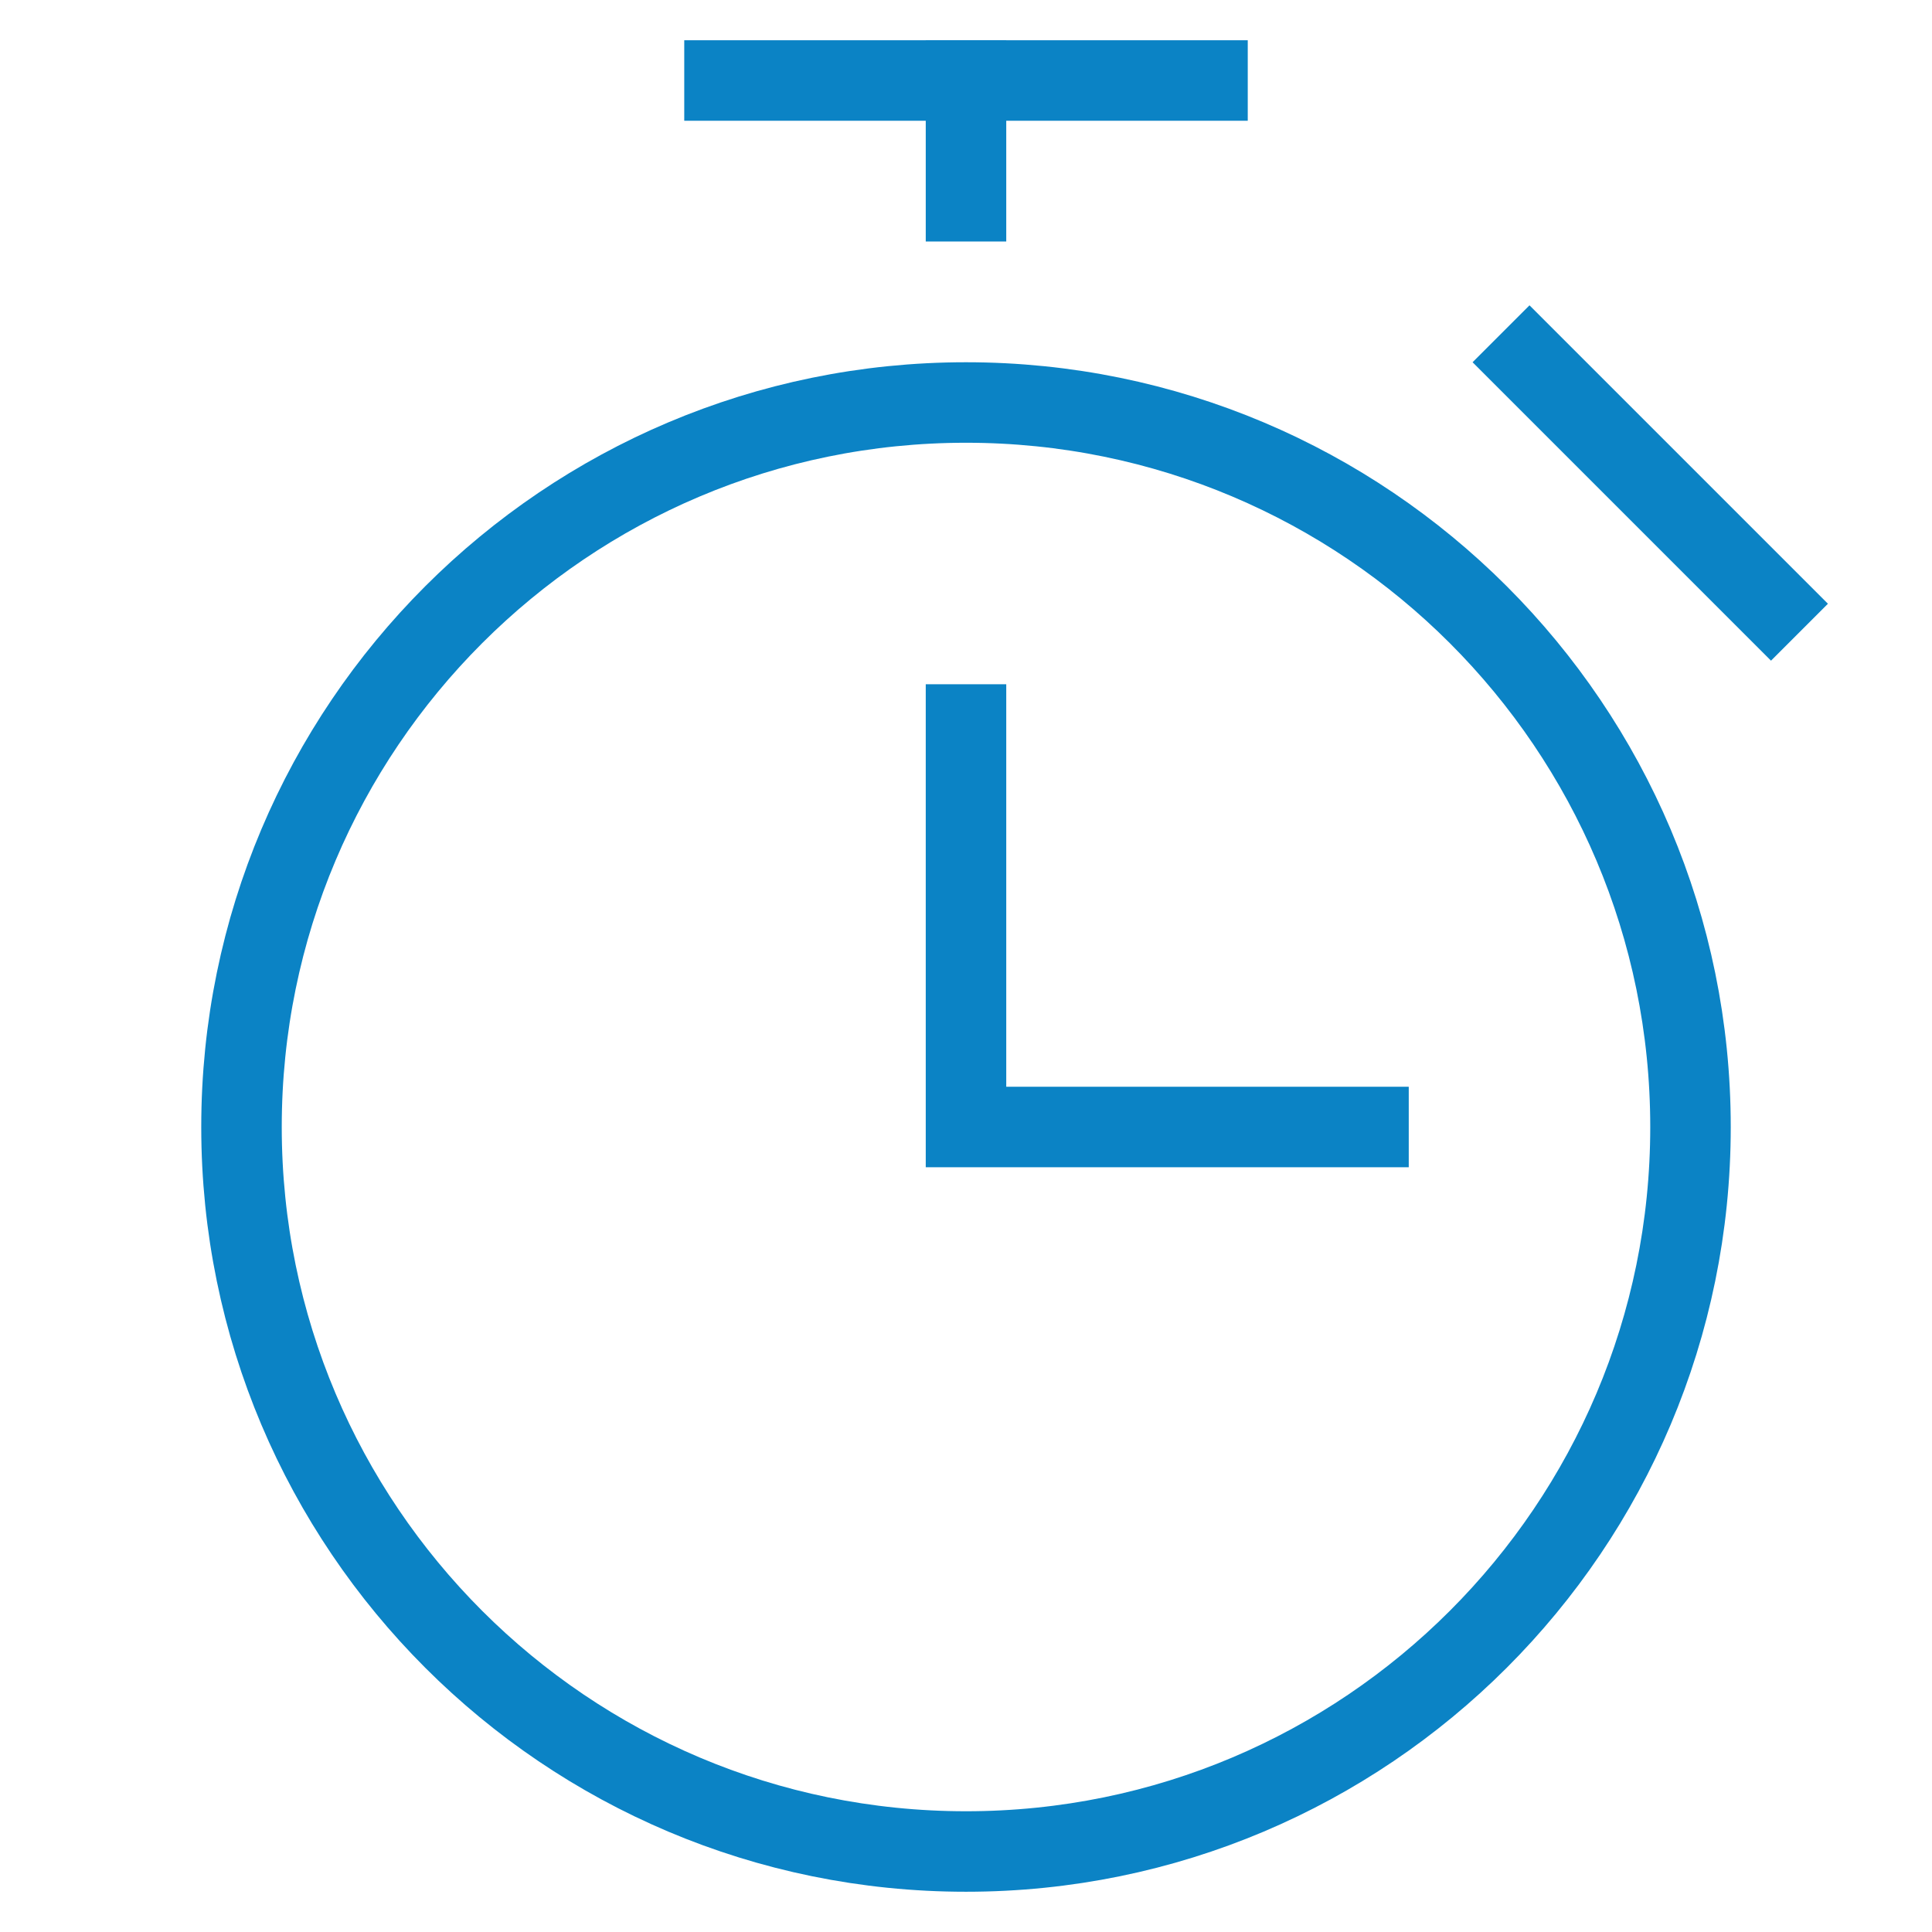
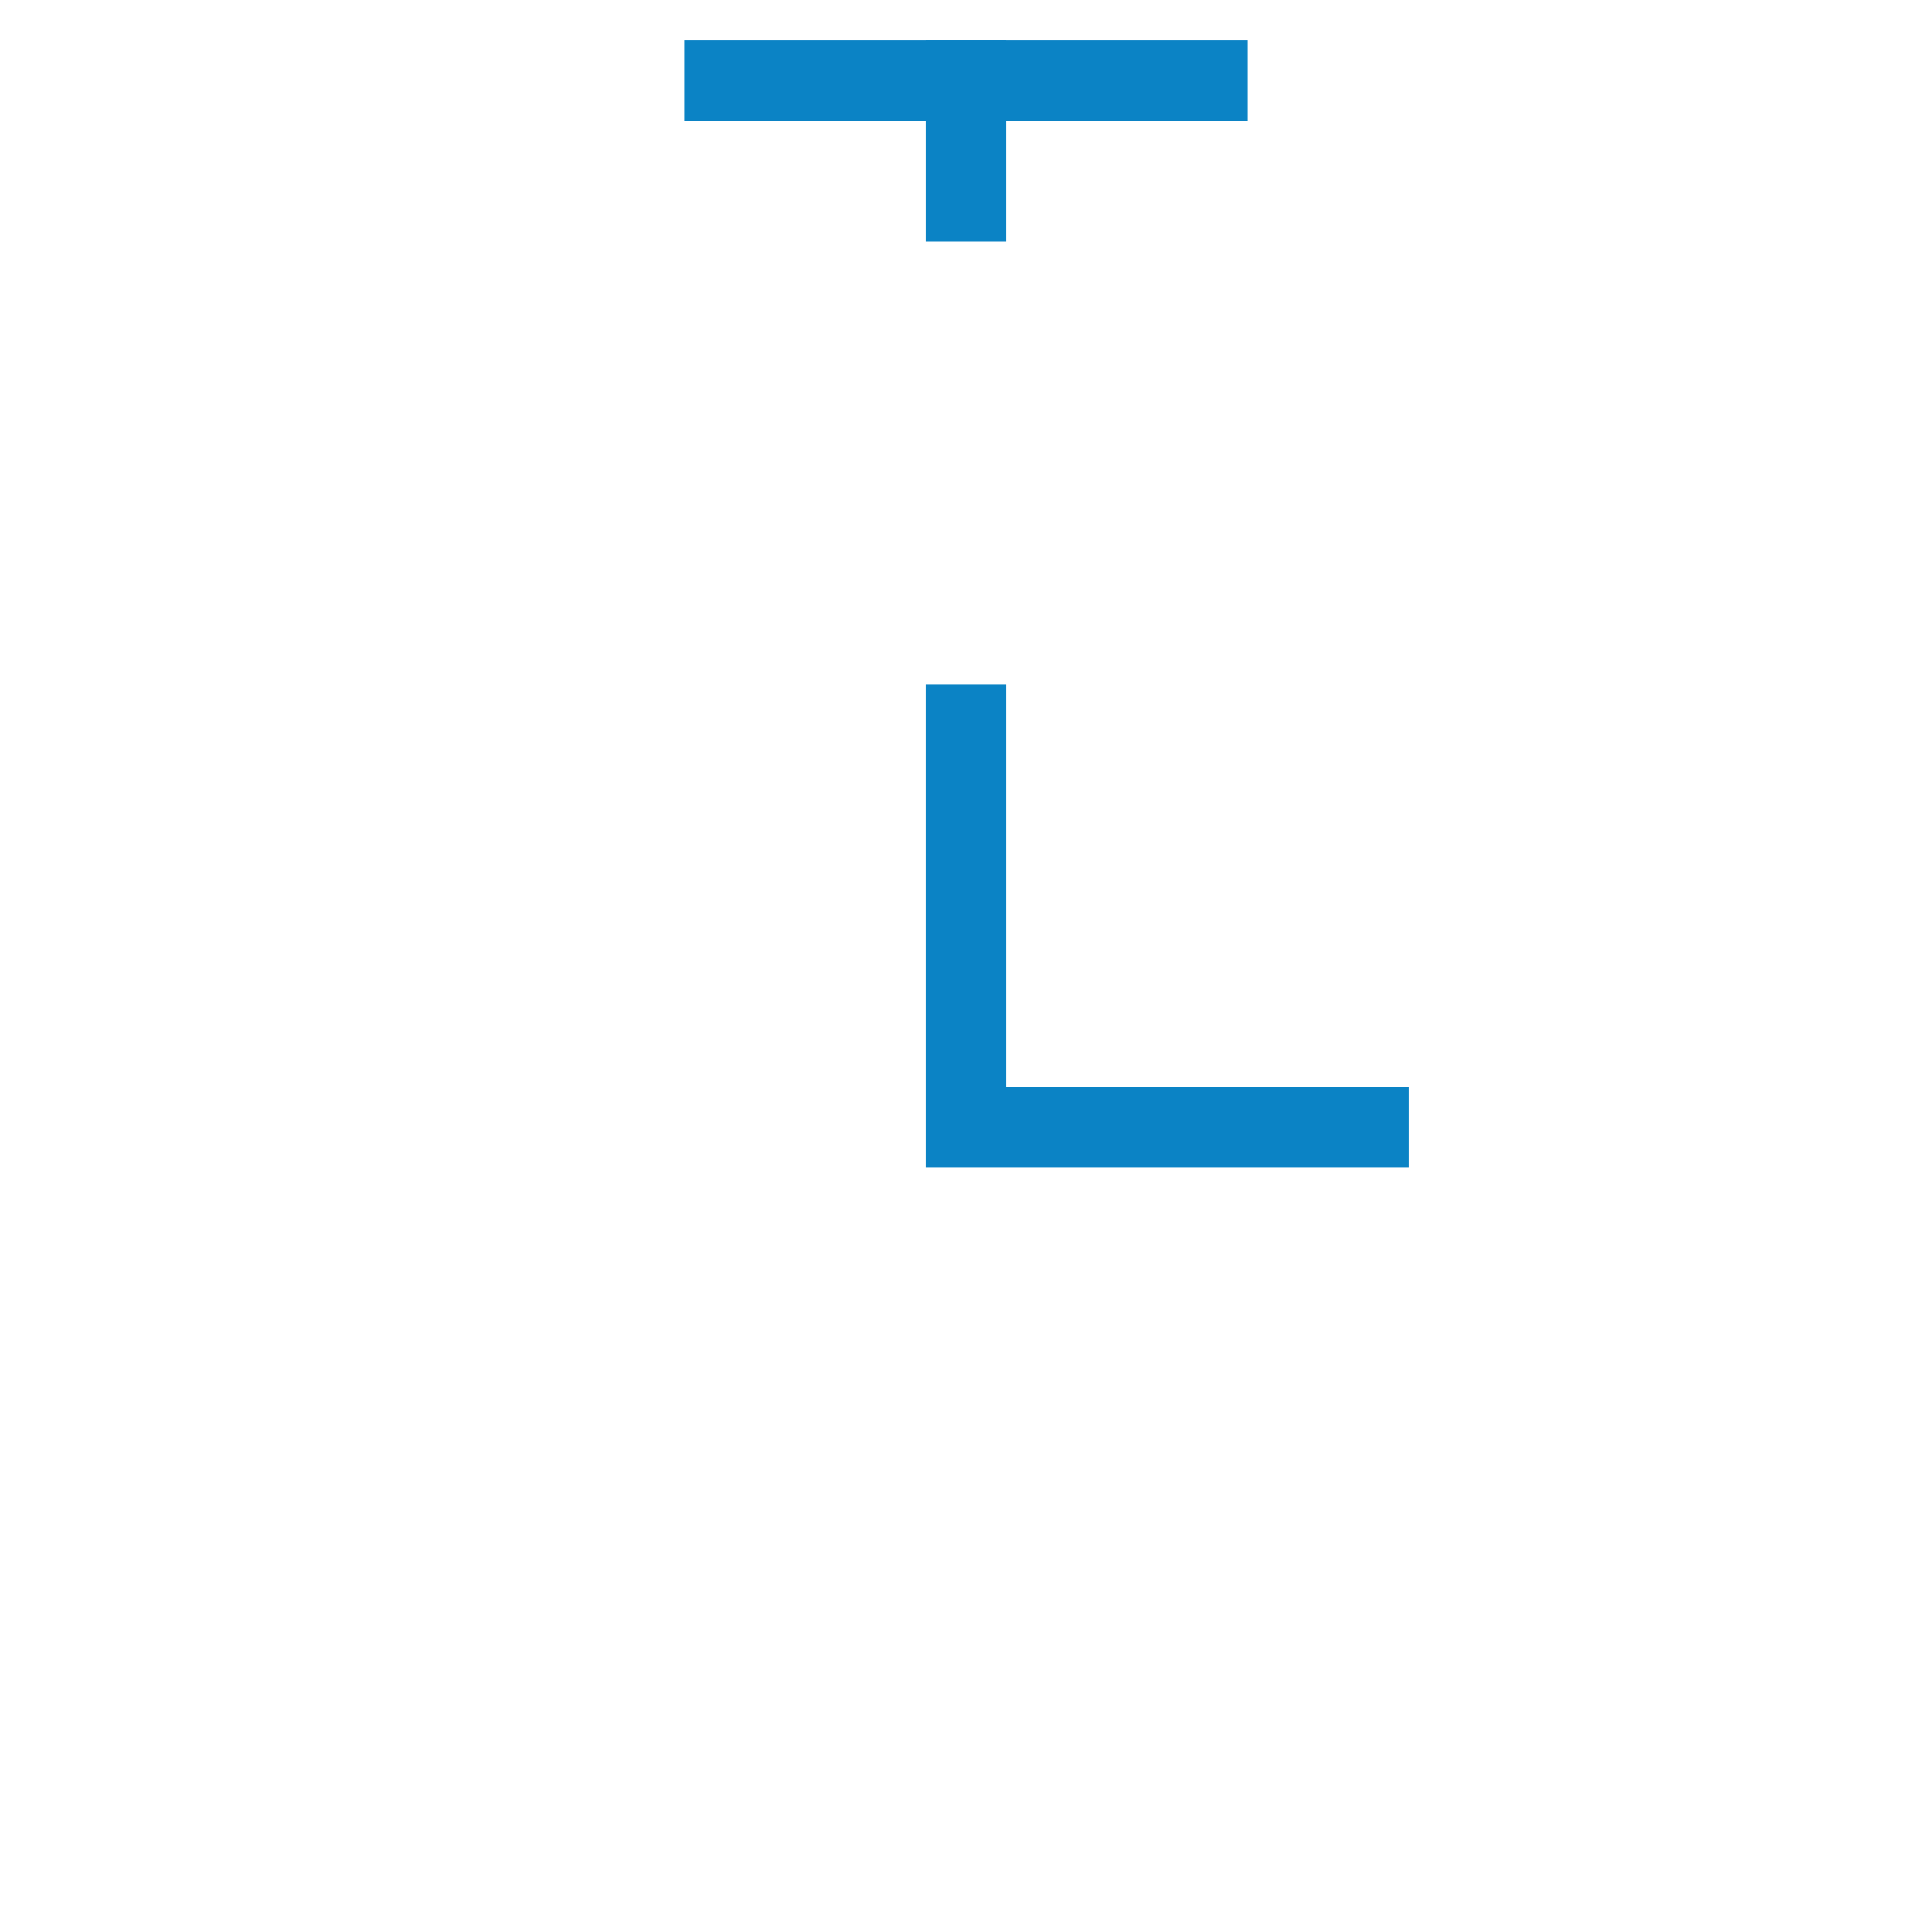
<svg xmlns="http://www.w3.org/2000/svg" width="48" height="48" viewBox="0 0 48 48" fill="none">
  <path d="M18 2H30" stroke="#0B83C5" stroke-width="2" stroke-miterlimit="10" stroke-linecap="square" />
  <path d="M24 2V5" stroke="#0B83C5" stroke-width="2" stroke-miterlimit="10" stroke-linecap="square" />
  <path d="M24 18V28H34" stroke="#0B83C5" stroke-width="2" stroke-miterlimit="10" stroke-linecap="square" />
-   <path d="M24 46C33.941 46 42 37.941 42 28C42 18.059 33.941 10 24 10C14.059 10 6 18.059 6 28C6 37.941 14.059 46 24 46Z" stroke="#0B83C5" stroke-width="2" stroke-miterlimit="10" stroke-linecap="square" />
-   <path d="M38 9L44 15" stroke="#0B83C5" stroke-width="2" stroke-miterlimit="10" stroke-linecap="square" />
</svg>